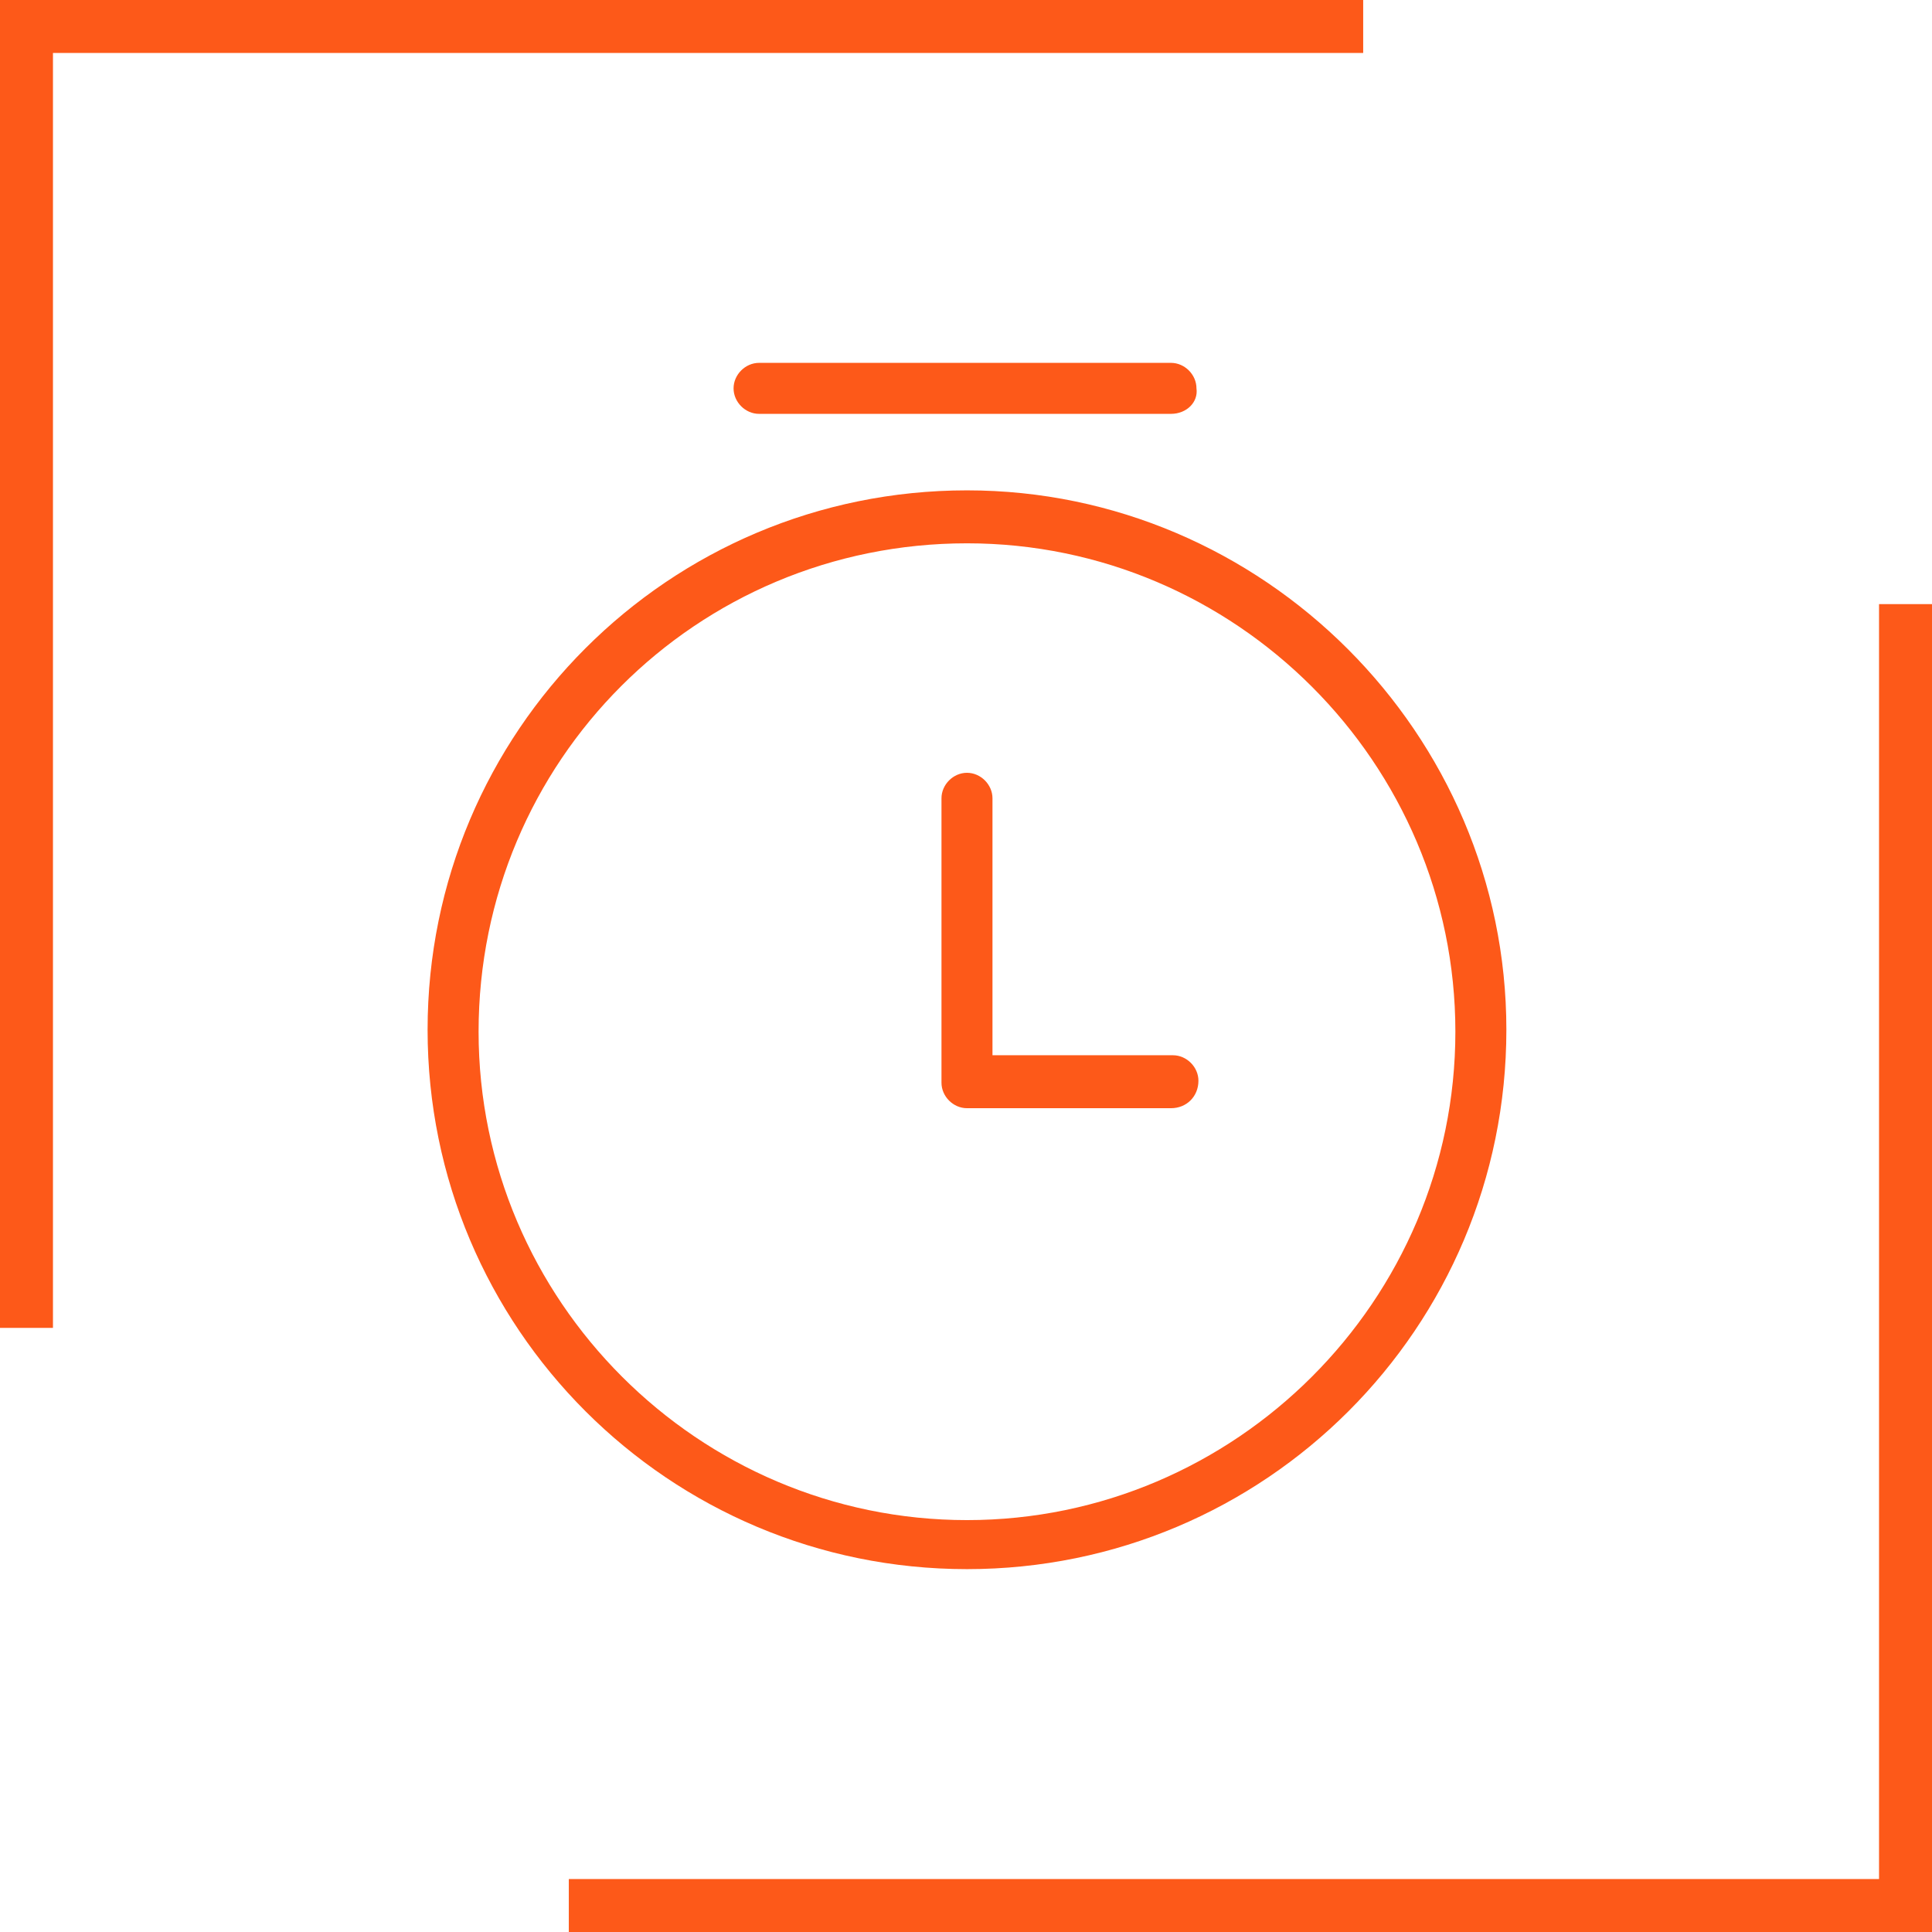
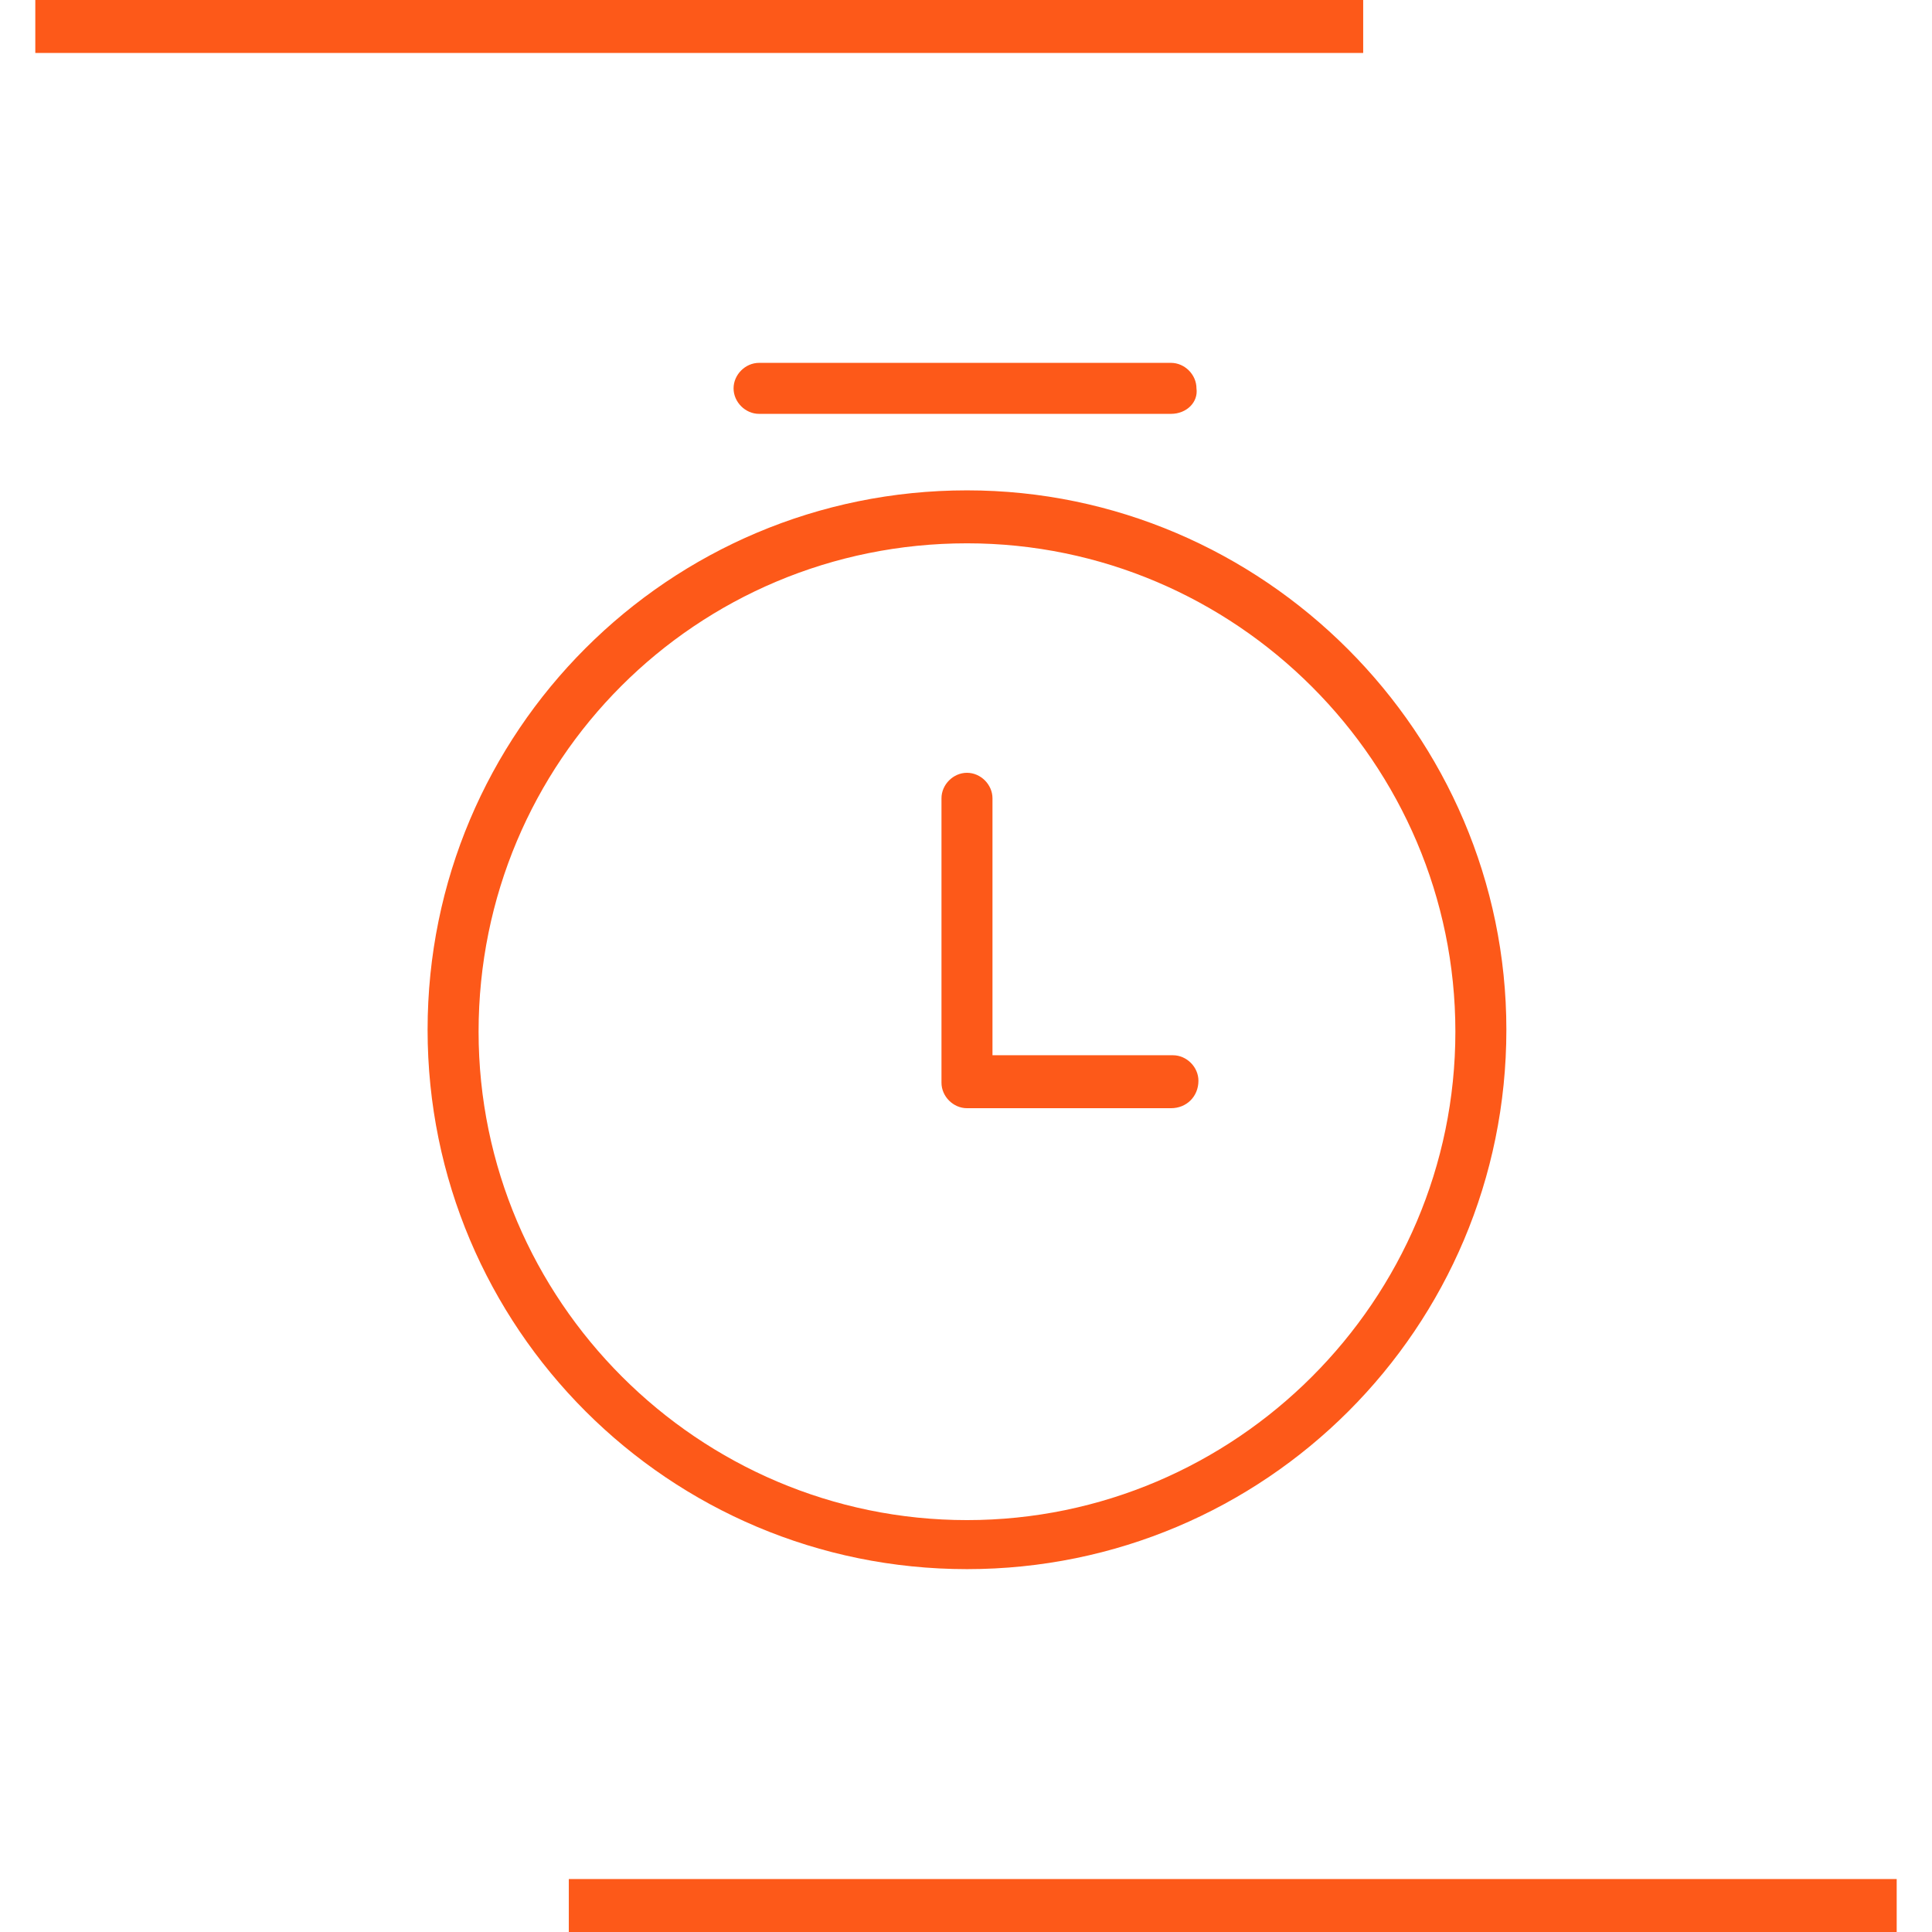
<svg xmlns="http://www.w3.org/2000/svg" version="1.1" id="图层_1" x="0px" y="0px" viewBox="8 -8.5 98.5 98.5" style="enable-background:new 8 -8.5 98.5 98.5;" xml:space="preserve">
  <style type="text/css">
	.st0{fill:none;}
	.st1{fill:#FD5919;}
</style>
-   <rect x="8" y="-8.5" class="st0" width="98.5" height="98.5" />
  <rect x="9.8" y="-8.5" class="st1" width="67.7" height="2.7" />
-   <rect x="8" y="-8.5" class="st1" width="2.7" height="67.7" />
  <rect x="37" y="87.3" class="st1" width="67.7" height="2.7" />
-   <rect x="103.8" y="22.3" class="st1" width="2.7" height="67.7" />
  <g>
    <g>
      <path class="st1" d="M67.7,12.6h-21c-0.7,0-1.3-0.6-1.3-1.3c0-0.7,0.6-1.3,1.3-1.3h21c0.7,0,1.3,0.6,1.3,1.3    C69.1,12,68.5,12.6,67.7,12.6L67.7,12.6z M67.7,48H57.3c-0.7,0-1.3-0.6-1.3-1.3V32.2c0-0.7,0.6-1.3,1.3-1.3c0.7,0,1.3,0.6,1.3,1.3    v13.1h9.2c0.7,0,1.3,0.6,1.3,1.3C69.1,47.4,68.5,48,67.7,48L67.7,48z M67.7,48" />
-       <path class="st1" d="M57.3,19.2c13.7,0,24.9,11.2,24.9,24.9c0,13.7-11.2,24.9-24.9,24.9c-13.7,0-24.9-11.2-24.9-24.9    C32.4,30.3,43.5,19.2,57.3,19.2 M57.3,16.5c-15.2,0-27.5,12.3-27.5,27.5c0,15.2,12.3,27.5,27.5,27.5c15.2,0,27.5-12.3,27.5-27.5    C84.8,28.9,72.4,16.5,57.3,16.5L57.3,16.5z M57.3,16.5" />
+       <path class="st1" d="M57.3,19.2c13.7,0,24.9,11.2,24.9,24.9c0,13.7-11.2,24.9-24.9,24.9c-13.7,0-24.9-11.2-24.9-24.9    C32.4,30.3,43.5,19.2,57.3,19.2 M57.3,16.5c-15.2,0-27.5,12.3-27.5,27.5c0,15.2,12.3,27.5,27.5,27.5c15.2,0,27.5-12.3,27.5-27.5    C84.8,28.9,72.4,16.5,57.3,16.5L57.3,16.5z " />
    </g>
  </g>
</svg>